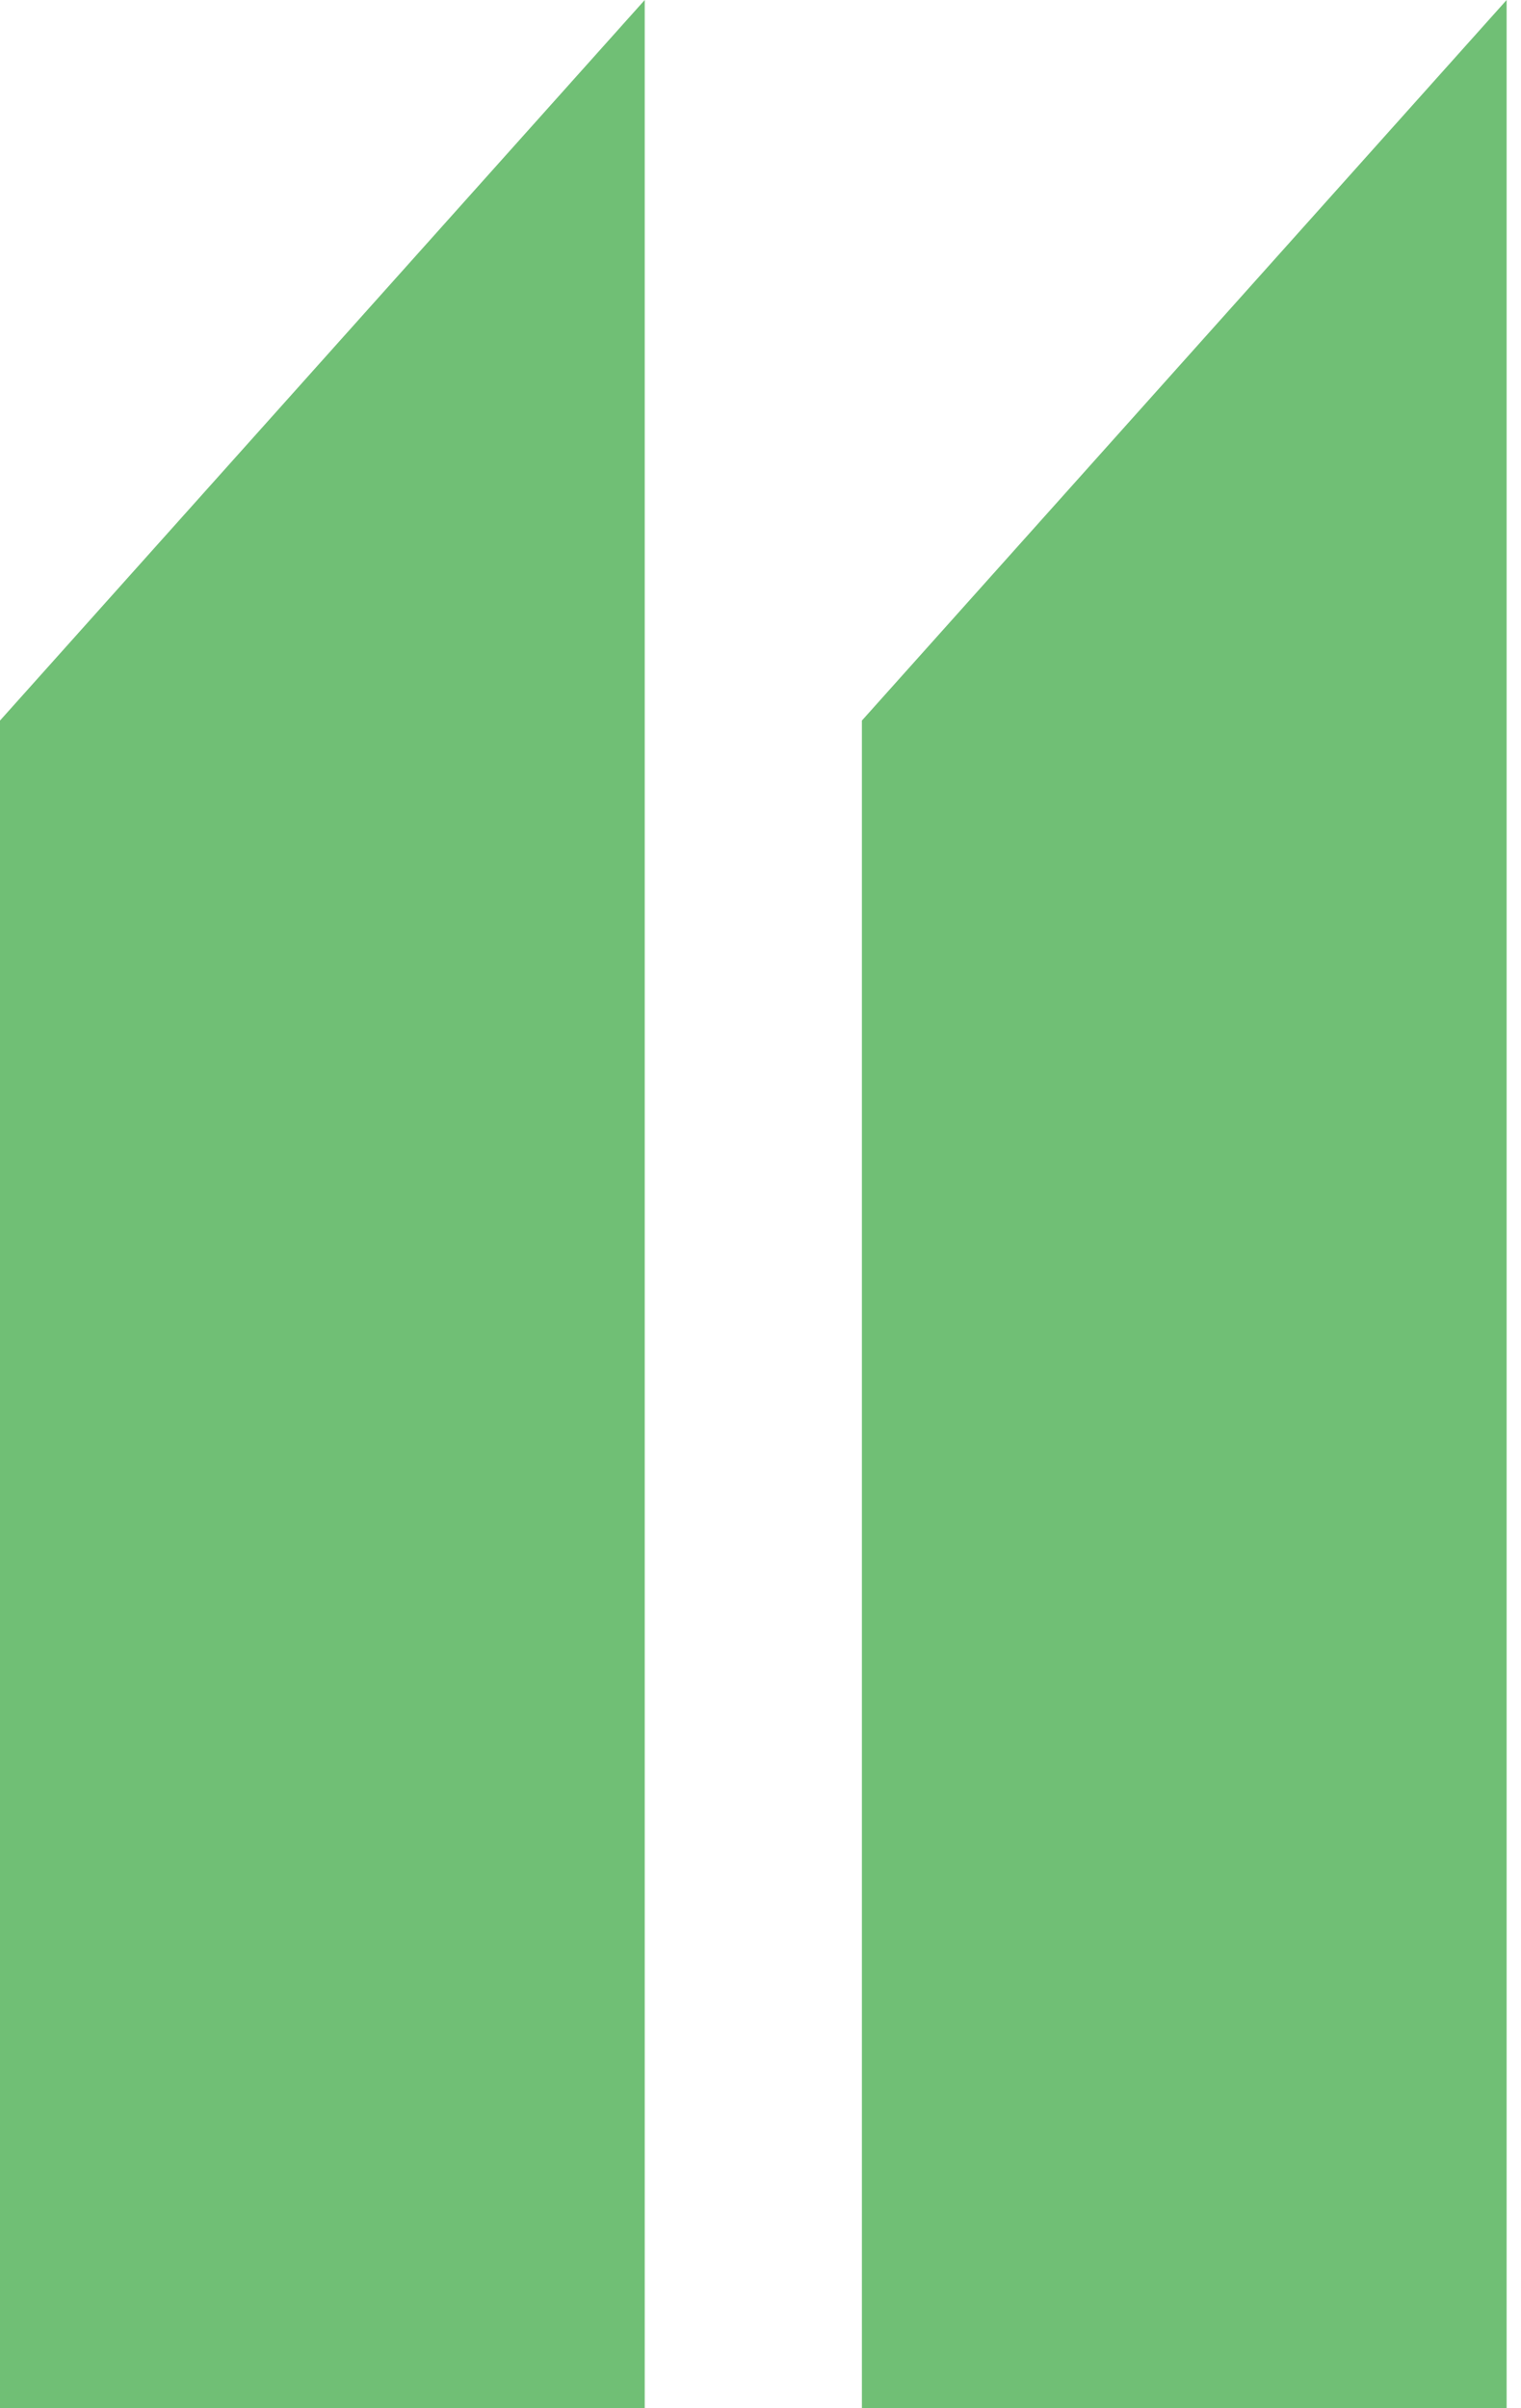
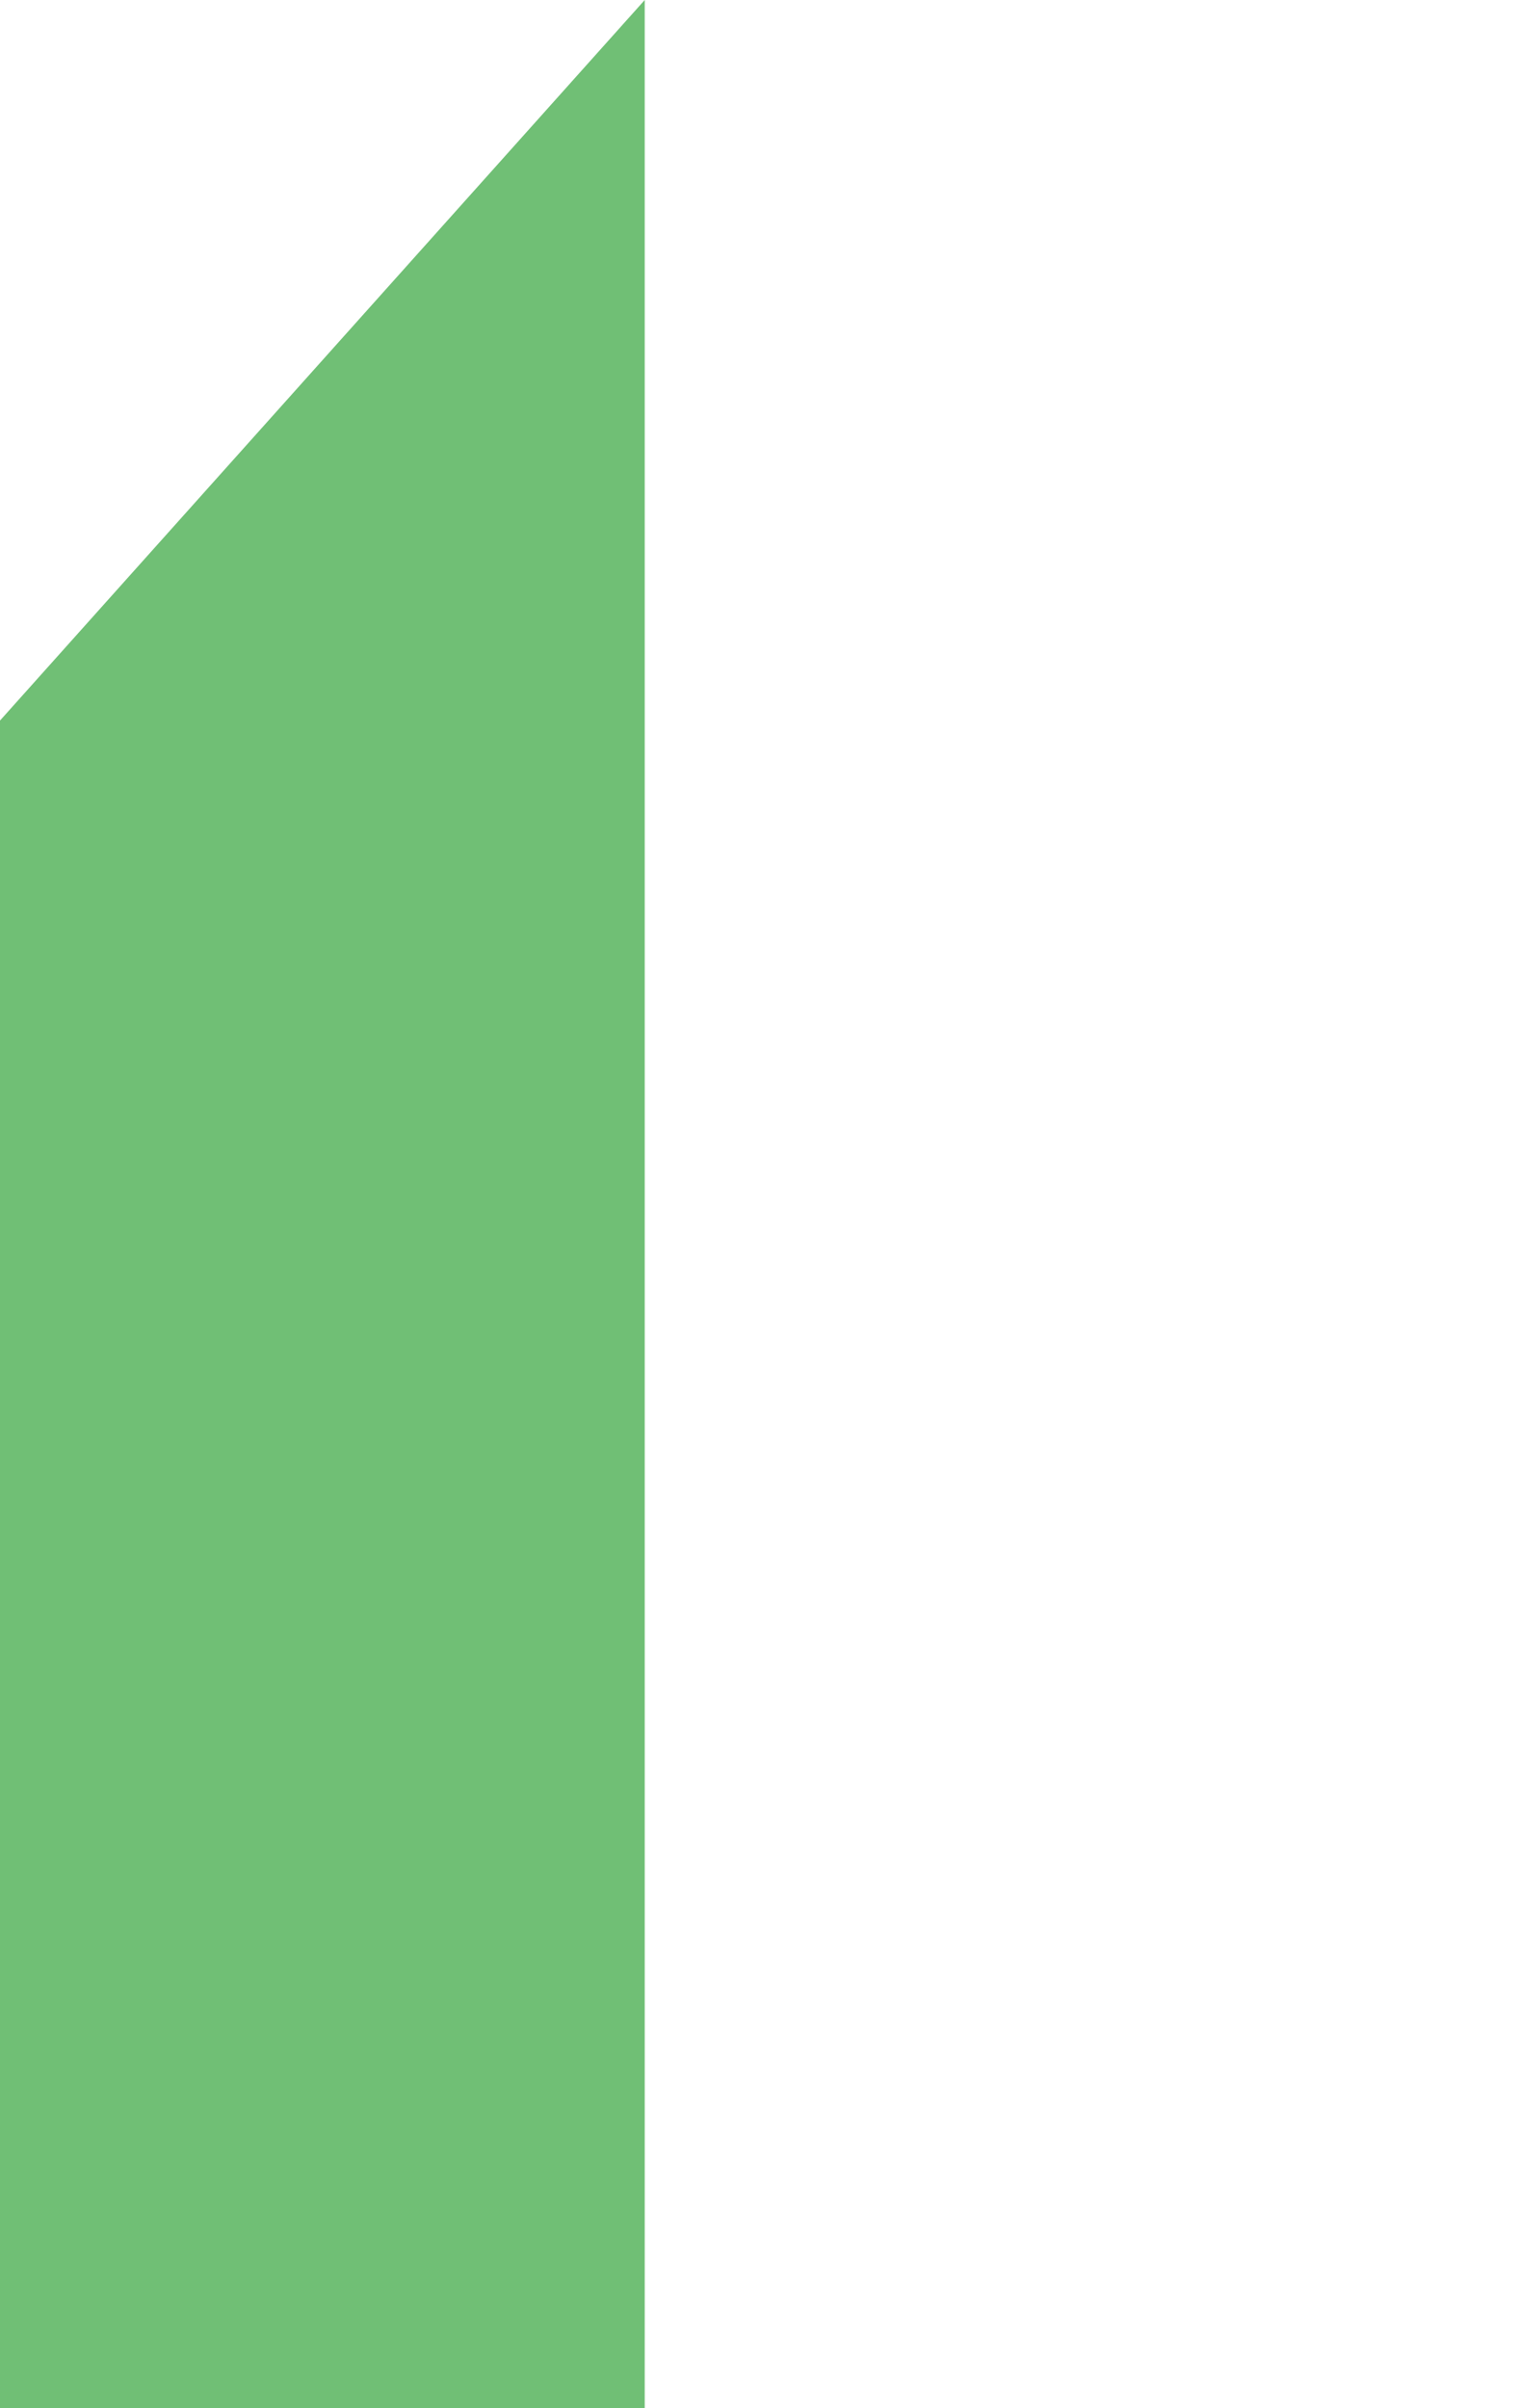
<svg xmlns="http://www.w3.org/2000/svg" width="60" height="95" viewBox="0 0 60 95" fill="none">
  <path d="M25.433 95V0L0 28.425V95H25.433Z" fill="#70BF75" />
-   <path d="M59.433 95V0L34 28.425V95H59.433Z" fill="#70BF75" />
</svg>